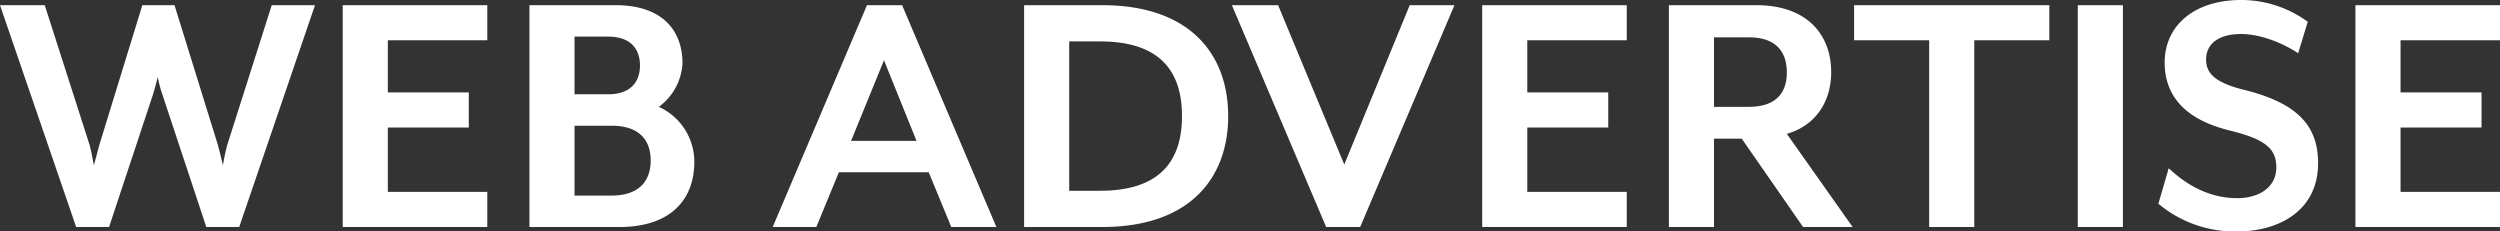
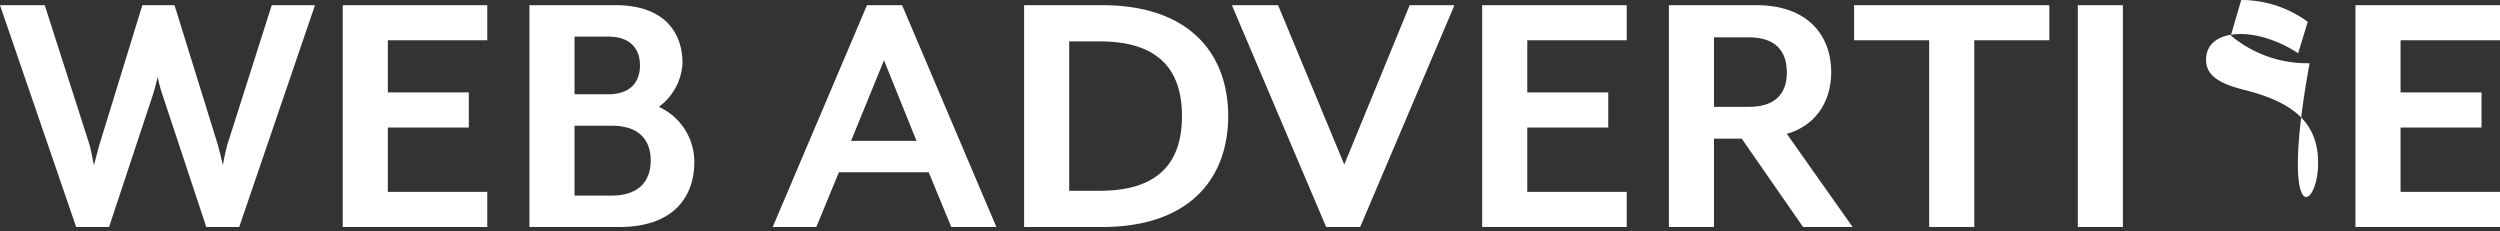
<svg xmlns="http://www.w3.org/2000/svg" width="540.96" height="50.08" viewBox="0 0 540.96 50.08">
  <rect x="0" y="0" width="540.96" height="50.08" fill="#333333" stroke="none" />
-   <path id="パス_186" data-name="パス 186" d="M68.8-48H59.44l-9.6,30.16a43.091,43.091,0,0,0-.96,4.48s-.8-3.36-1.12-4.48L38.4-48H31.44L22.16-17.84l-1.2,4.48c-.08-.32-.64-3.44-.96-4.48L10.32-48H.64L17.12,0h7.12l9.52-28.72c.32-.96.96-3.6,1.04-3.68a25.307,25.307,0,0,0,.96,3.68L45.28,0H52.4ZM106.08,0V-7.6H84.56V-21.52h17.52v-7.6H84.56V-40.4h21.52V-48H74.8V0Zm44.8-14.08A13.075,13.075,0,0,0,143.2-26a12.5,12.5,0,0,0,5.12-9.44c0-6.88-4.16-12.56-14.48-12.56H115.2V0h19.44C146.16,0,150.88-6.32,150.88-14.08Zm-9.44-.32c0,4.32-2.4,7.6-8.48,7.6h-8V-21.92h8C139.04-21.92,141.44-18.72,141.44-14.4ZM124.96-41.2h7.28c4.88,0,6.88,2.72,6.88,6.24s-2,6.24-6.88,6.24h-7.28ZM216.24,0l-20.4-48h-7.6L167.84,0h9.44l4.88-11.84H201.6L206.48,0ZM198.96-18.64H184.8l7.12-17.44ZM266.4-24c0-13.2-8.08-24-27.28-24H222.24V0h16.88C258.32,0,266.4-10.8,266.4-24Zm-10,0c0,9.6-4.64,16.16-17.76,16.16H232V-40.16h6.64C251.76-40.16,256.4-33.6,256.4-24Zm58.96-24h-9.68L291.52-13.52,277.2-48h-10L287.6,0h7.36ZM352.64,0V-7.6H331.12V-21.52h17.52v-7.6H331.12V-40.4h21.52V-48H321.36V0Zm34.64-20.16c6.16-1.76,9.6-6.88,9.6-13.36C396.88-41.28,392-48,380.64-48H361.76V0h9.76V-19.12h6L390.8,0h10.72ZM371.52-41.04h7.52c6.08,0,8.24,3.28,8.24,7.6,0,4.24-2.16,7.44-8.24,7.44h-7.52Zm72.56.64V-48H401.84v7.6h16.24V0h9.76V-40.4ZM460,0V-48h-9.76V0Zm42.24-13.84c0-8.32-4.8-13.04-16-15.84-6.56-1.6-8.24-3.76-8.24-6.56,0-3.44,2.8-5.52,7.52-5.52,4.24,0,9.04,1.92,12.4,4.16L500-44.4a24.31,24.31,0,0,0-14.4-4.72c-10.32,0-16.56,5.68-16.56,13.52,0,6.88,4,12.24,14.08,14.72,7.84,1.92,10.08,4,10.08,8,0,4.24-3.68,6.64-8.48,6.64-6.56,0-11.6-3.44-14.8-6.48l-2.24,7.68a25.7,25.7,0,0,0,17.04,6C493.76.96,502.24-3.52,502.24-13.84ZM541.6,0V-7.6H520.08V-21.52H537.6v-7.6H520.08V-40.4H541.6V-48H510.32V0Z" transform="translate(-0.64 49.12)" fill="#fff" />
+   <path id="パス_186" data-name="パス 186" d="M68.8-48H59.44l-9.6,30.16a43.091,43.091,0,0,0-.96,4.48s-.8-3.36-1.12-4.48L38.4-48H31.44L22.16-17.84l-1.2,4.48c-.08-.32-.64-3.44-.96-4.48L10.32-48H.64L17.12,0h7.12l9.52-28.72c.32-.96.96-3.6,1.04-3.68a25.307,25.307,0,0,0,.96,3.68L45.28,0H52.4ZM106.08,0V-7.6H84.56V-21.52h17.52v-7.6H84.56V-40.4h21.52V-48H74.8V0Zm44.8-14.08A13.075,13.075,0,0,0,143.2-26a12.5,12.5,0,0,0,5.12-9.44c0-6.88-4.16-12.56-14.48-12.56H115.2V0h19.44C146.16,0,150.88-6.32,150.88-14.08Zm-9.44-.32c0,4.32-2.4,7.6-8.48,7.6h-8V-21.92h8C139.04-21.92,141.44-18.72,141.44-14.4ZM124.96-41.2h7.28c4.88,0,6.88,2.72,6.88,6.24s-2,6.24-6.88,6.24h-7.28ZM216.24,0l-20.4-48h-7.6L167.84,0h9.44l4.88-11.84H201.6L206.48,0ZM198.96-18.64H184.8l7.12-17.44ZM266.4-24c0-13.2-8.08-24-27.28-24H222.24V0h16.88C258.32,0,266.4-10.8,266.4-24Zm-10,0c0,9.6-4.64,16.16-17.76,16.16H232V-40.16h6.64C251.76-40.16,256.4-33.6,256.4-24Zm58.96-24h-9.68L291.52-13.52,277.2-48h-10L287.6,0h7.36ZM352.64,0V-7.6H331.12V-21.52h17.52v-7.6H331.12V-40.4h21.52V-48H321.36V0Zm34.64-20.16c6.16-1.76,9.6-6.88,9.6-13.36C396.88-41.28,392-48,380.64-48H361.76V0h9.76V-19.12h6L390.8,0h10.72ZM371.52-41.04h7.52c6.08,0,8.24,3.28,8.24,7.6,0,4.24-2.16,7.44-8.24,7.44h-7.52Zm72.56.64V-48H401.84v7.6h16.24V0h9.76V-40.4ZM460,0V-48h-9.76V0Zm42.24-13.84c0-8.32-4.8-13.04-16-15.84-6.56-1.6-8.24-3.76-8.24-6.56,0-3.44,2.8-5.52,7.52-5.52,4.24,0,9.04,1.92,12.4,4.16L500-44.4a24.31,24.31,0,0,0-14.4-4.72l-2.24,7.68a25.7,25.7,0,0,0,17.04,6C493.76.96,502.24-3.52,502.24-13.84ZM541.6,0V-7.6H520.08V-21.52H537.6v-7.6H520.08V-40.4H541.6V-48H510.32V0Z" transform="translate(-0.64 49.12)" fill="#fff" />
</svg>